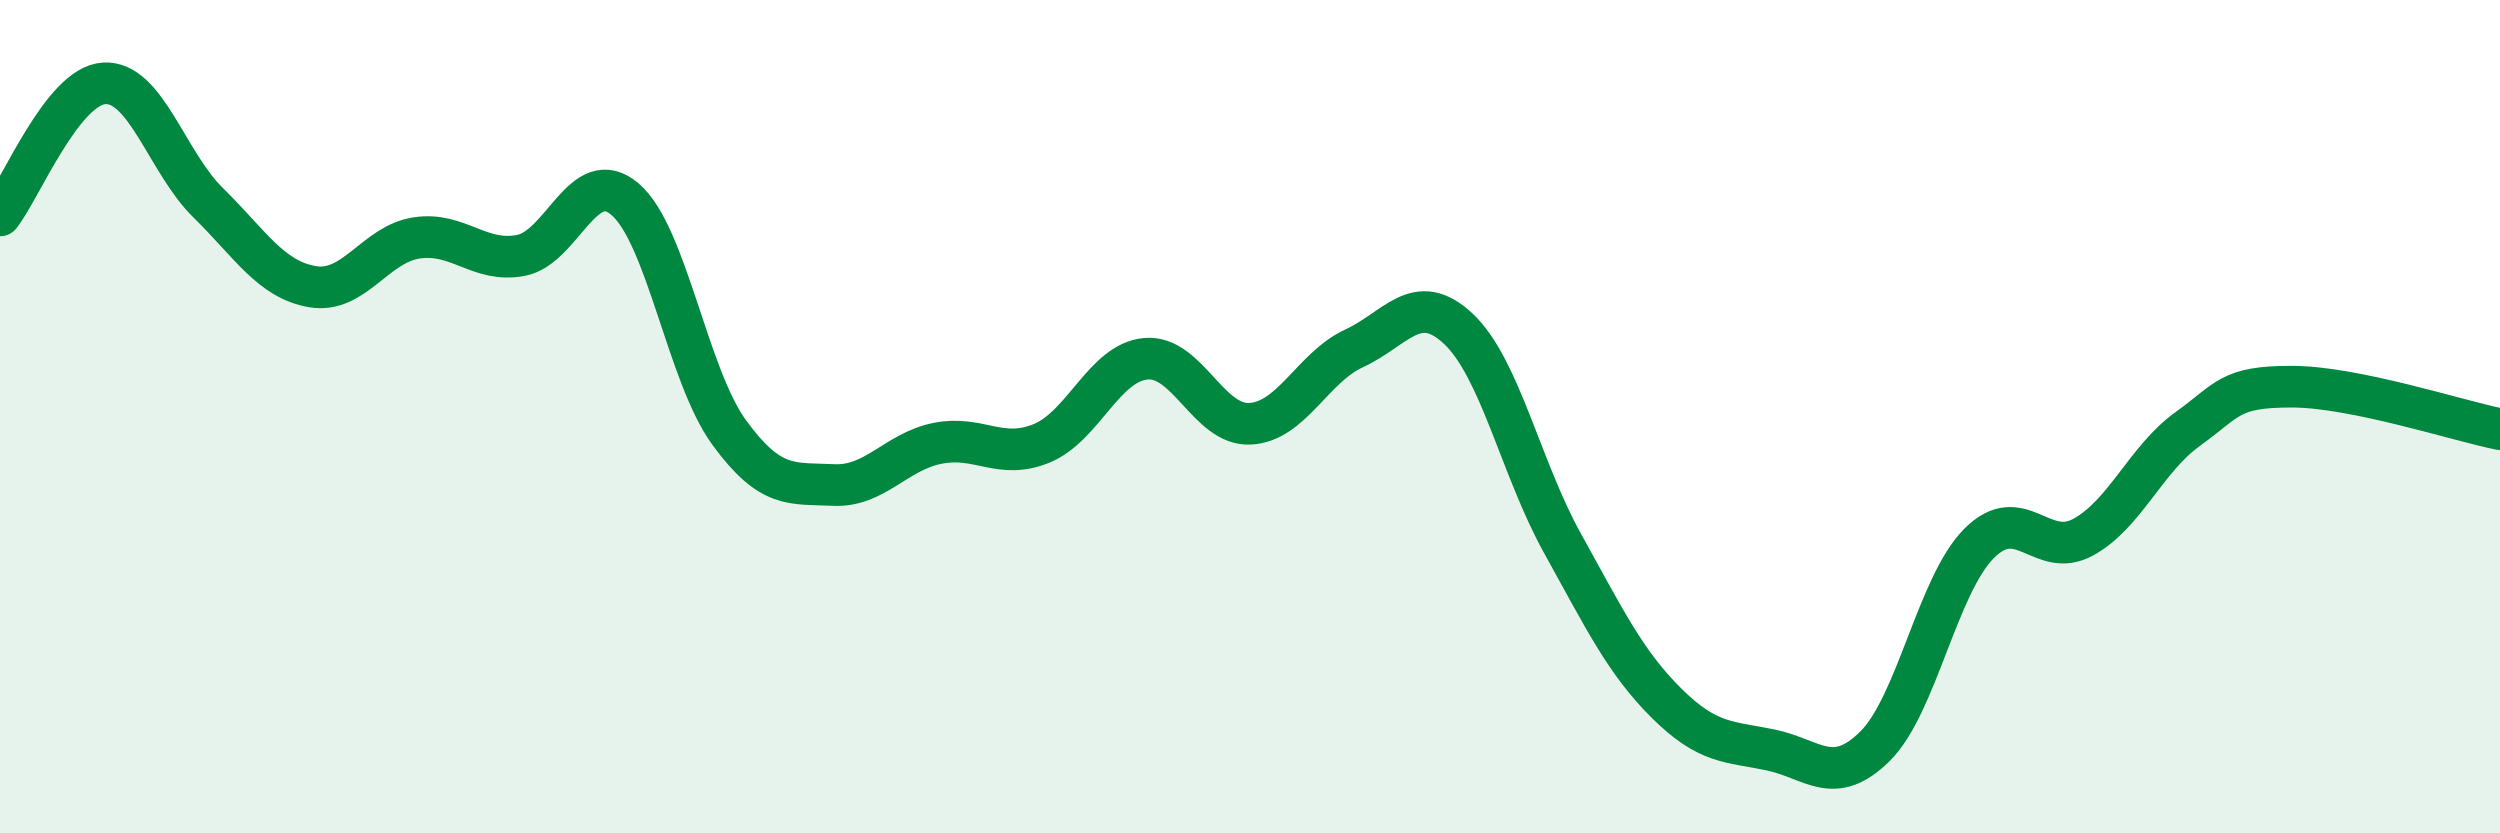
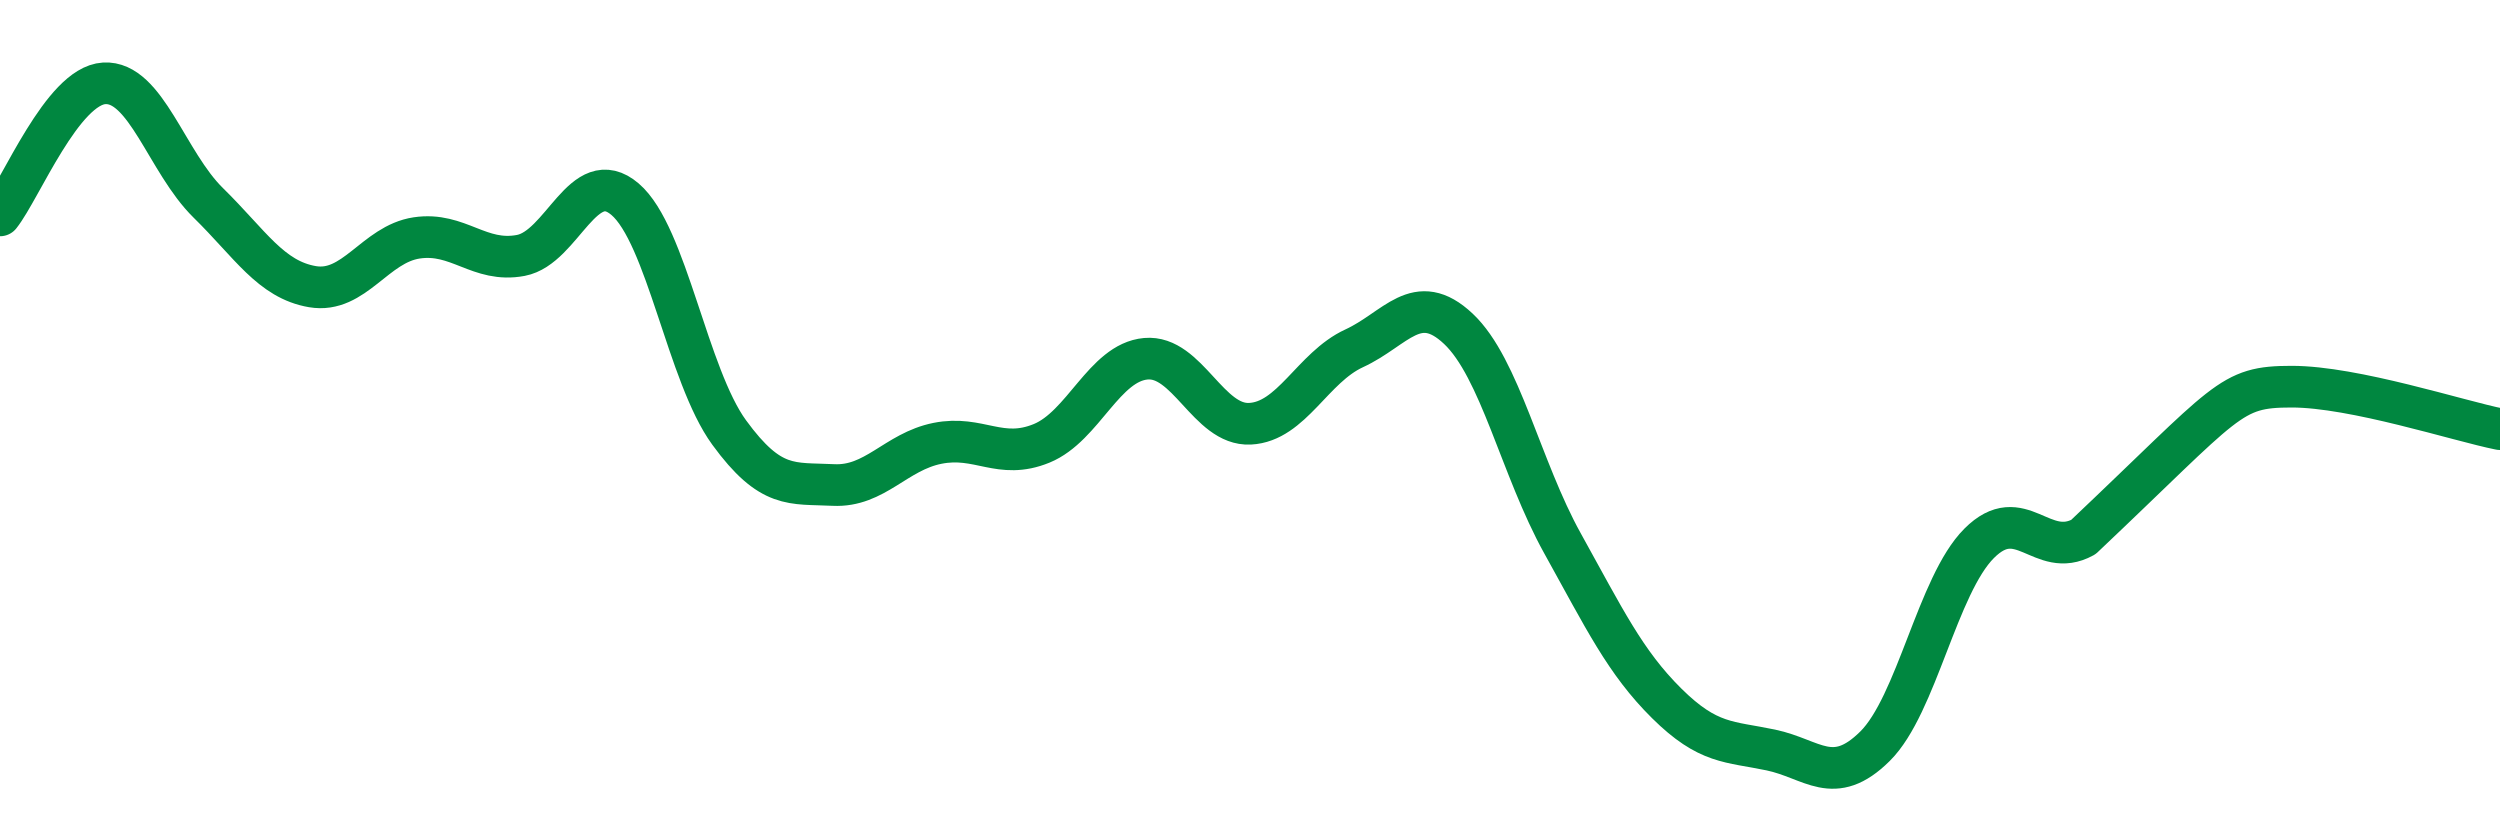
<svg xmlns="http://www.w3.org/2000/svg" width="60" height="20" viewBox="0 0 60 20">
-   <path d="M 0,5.17 C 0.5,4.54 1.5,2.06 2.5,2 C 3.5,1.94 4,3.89 5,4.87 C 6,5.85 6.5,6.71 7.5,6.88 C 8.5,7.05 9,5.86 10,5.71 C 11,5.56 11.5,6.32 12.5,6.13 C 13.5,5.94 14,3.93 15,4.78 C 16,5.63 16.5,9.01 17.5,10.38 C 18.5,11.75 19,11.59 20,11.64 C 21,11.69 21.5,10.84 22.5,10.64 C 23.5,10.44 24,11.05 25,10.64 C 26,10.23 26.5,8.7 27.5,8.61 C 28.5,8.52 29,10.22 30,10.17 C 31,10.12 31.5,8.82 32.5,8.36 C 33.5,7.9 34,6.95 35,7.89 C 36,8.83 36.5,11.24 37.5,13.04 C 38.5,14.84 39,15.89 40,16.88 C 41,17.87 41.5,17.79 42.5,18 C 43.5,18.21 44,18.9 45,17.91 C 46,16.92 46.5,14.04 47.5,13.04 C 48.5,12.04 49,13.44 50,12.89 C 51,12.34 51.5,11.02 52.5,10.3 C 53.5,9.58 53.5,9.28 55,9.28 C 56.5,9.28 59,10.1 60,10.3L60 20L0 20Z" fill="#008740" opacity="0.1" stroke-linecap="round" stroke-linejoin="round" />
-   <path d="M 0,5.17 C 0.5,4.54 1.5,2.06 2.5,2 C 3.5,1.94 4,3.89 5,4.87 C 6,5.85 6.5,6.71 7.5,6.88 C 8.5,7.05 9,5.86 10,5.71 C 11,5.56 11.5,6.32 12.5,6.13 C 13.5,5.94 14,3.93 15,4.78 C 16,5.63 16.5,9.01 17.5,10.38 C 18.5,11.75 19,11.59 20,11.64 C 21,11.69 21.5,10.84 22.5,10.64 C 23.5,10.44 24,11.05 25,10.64 C 26,10.23 26.5,8.7 27.5,8.61 C 28.5,8.52 29,10.22 30,10.17 C 31,10.12 31.5,8.82 32.5,8.36 C 33.5,7.9 34,6.95 35,7.89 C 36,8.83 36.5,11.24 37.5,13.04 C 38.5,14.84 39,15.89 40,16.88 C 41,17.87 41.5,17.79 42.5,18 C 43.5,18.21 44,18.9 45,17.91 C 46,16.92 46.5,14.04 47.5,13.04 C 48.5,12.04 49,13.44 50,12.89 C 51,12.34 51.5,11.02 52.5,10.3 C 53.5,9.58 53.5,9.28 55,9.28 C 56.5,9.28 59,10.1 60,10.3" stroke="#008740" stroke-width="1" fill="none" stroke-linecap="round" stroke-linejoin="round" />
+   <path d="M 0,5.17 C 0.5,4.54 1.5,2.06 2.5,2 C 3.5,1.94 4,3.89 5,4.87 C 6,5.85 6.5,6.71 7.5,6.88 C 8.5,7.05 9,5.86 10,5.71 C 11,5.56 11.5,6.32 12.5,6.13 C 13.5,5.94 14,3.93 15,4.78 C 16,5.63 16.5,9.01 17.5,10.38 C 18.5,11.75 19,11.59 20,11.64 C 21,11.69 21.5,10.84 22.5,10.64 C 23.5,10.44 24,11.05 25,10.64 C 26,10.23 26.5,8.7 27.5,8.61 C 28.5,8.52 29,10.22 30,10.17 C 31,10.12 31.5,8.82 32.5,8.36 C 33.5,7.9 34,6.95 35,7.89 C 36,8.83 36.5,11.24 37.5,13.04 C 38.5,14.84 39,15.89 40,16.88 C 41,17.87 41.5,17.79 42.5,18 C 43.5,18.21 44,18.9 45,17.91 C 46,16.92 46.5,14.04 47.5,13.04 C 48.5,12.04 49,13.44 50,12.89 C 53.5,9.58 53.5,9.28 55,9.28 C 56.5,9.28 59,10.1 60,10.3" stroke="#008740" stroke-width="1" fill="none" stroke-linecap="round" stroke-linejoin="round" />
</svg>